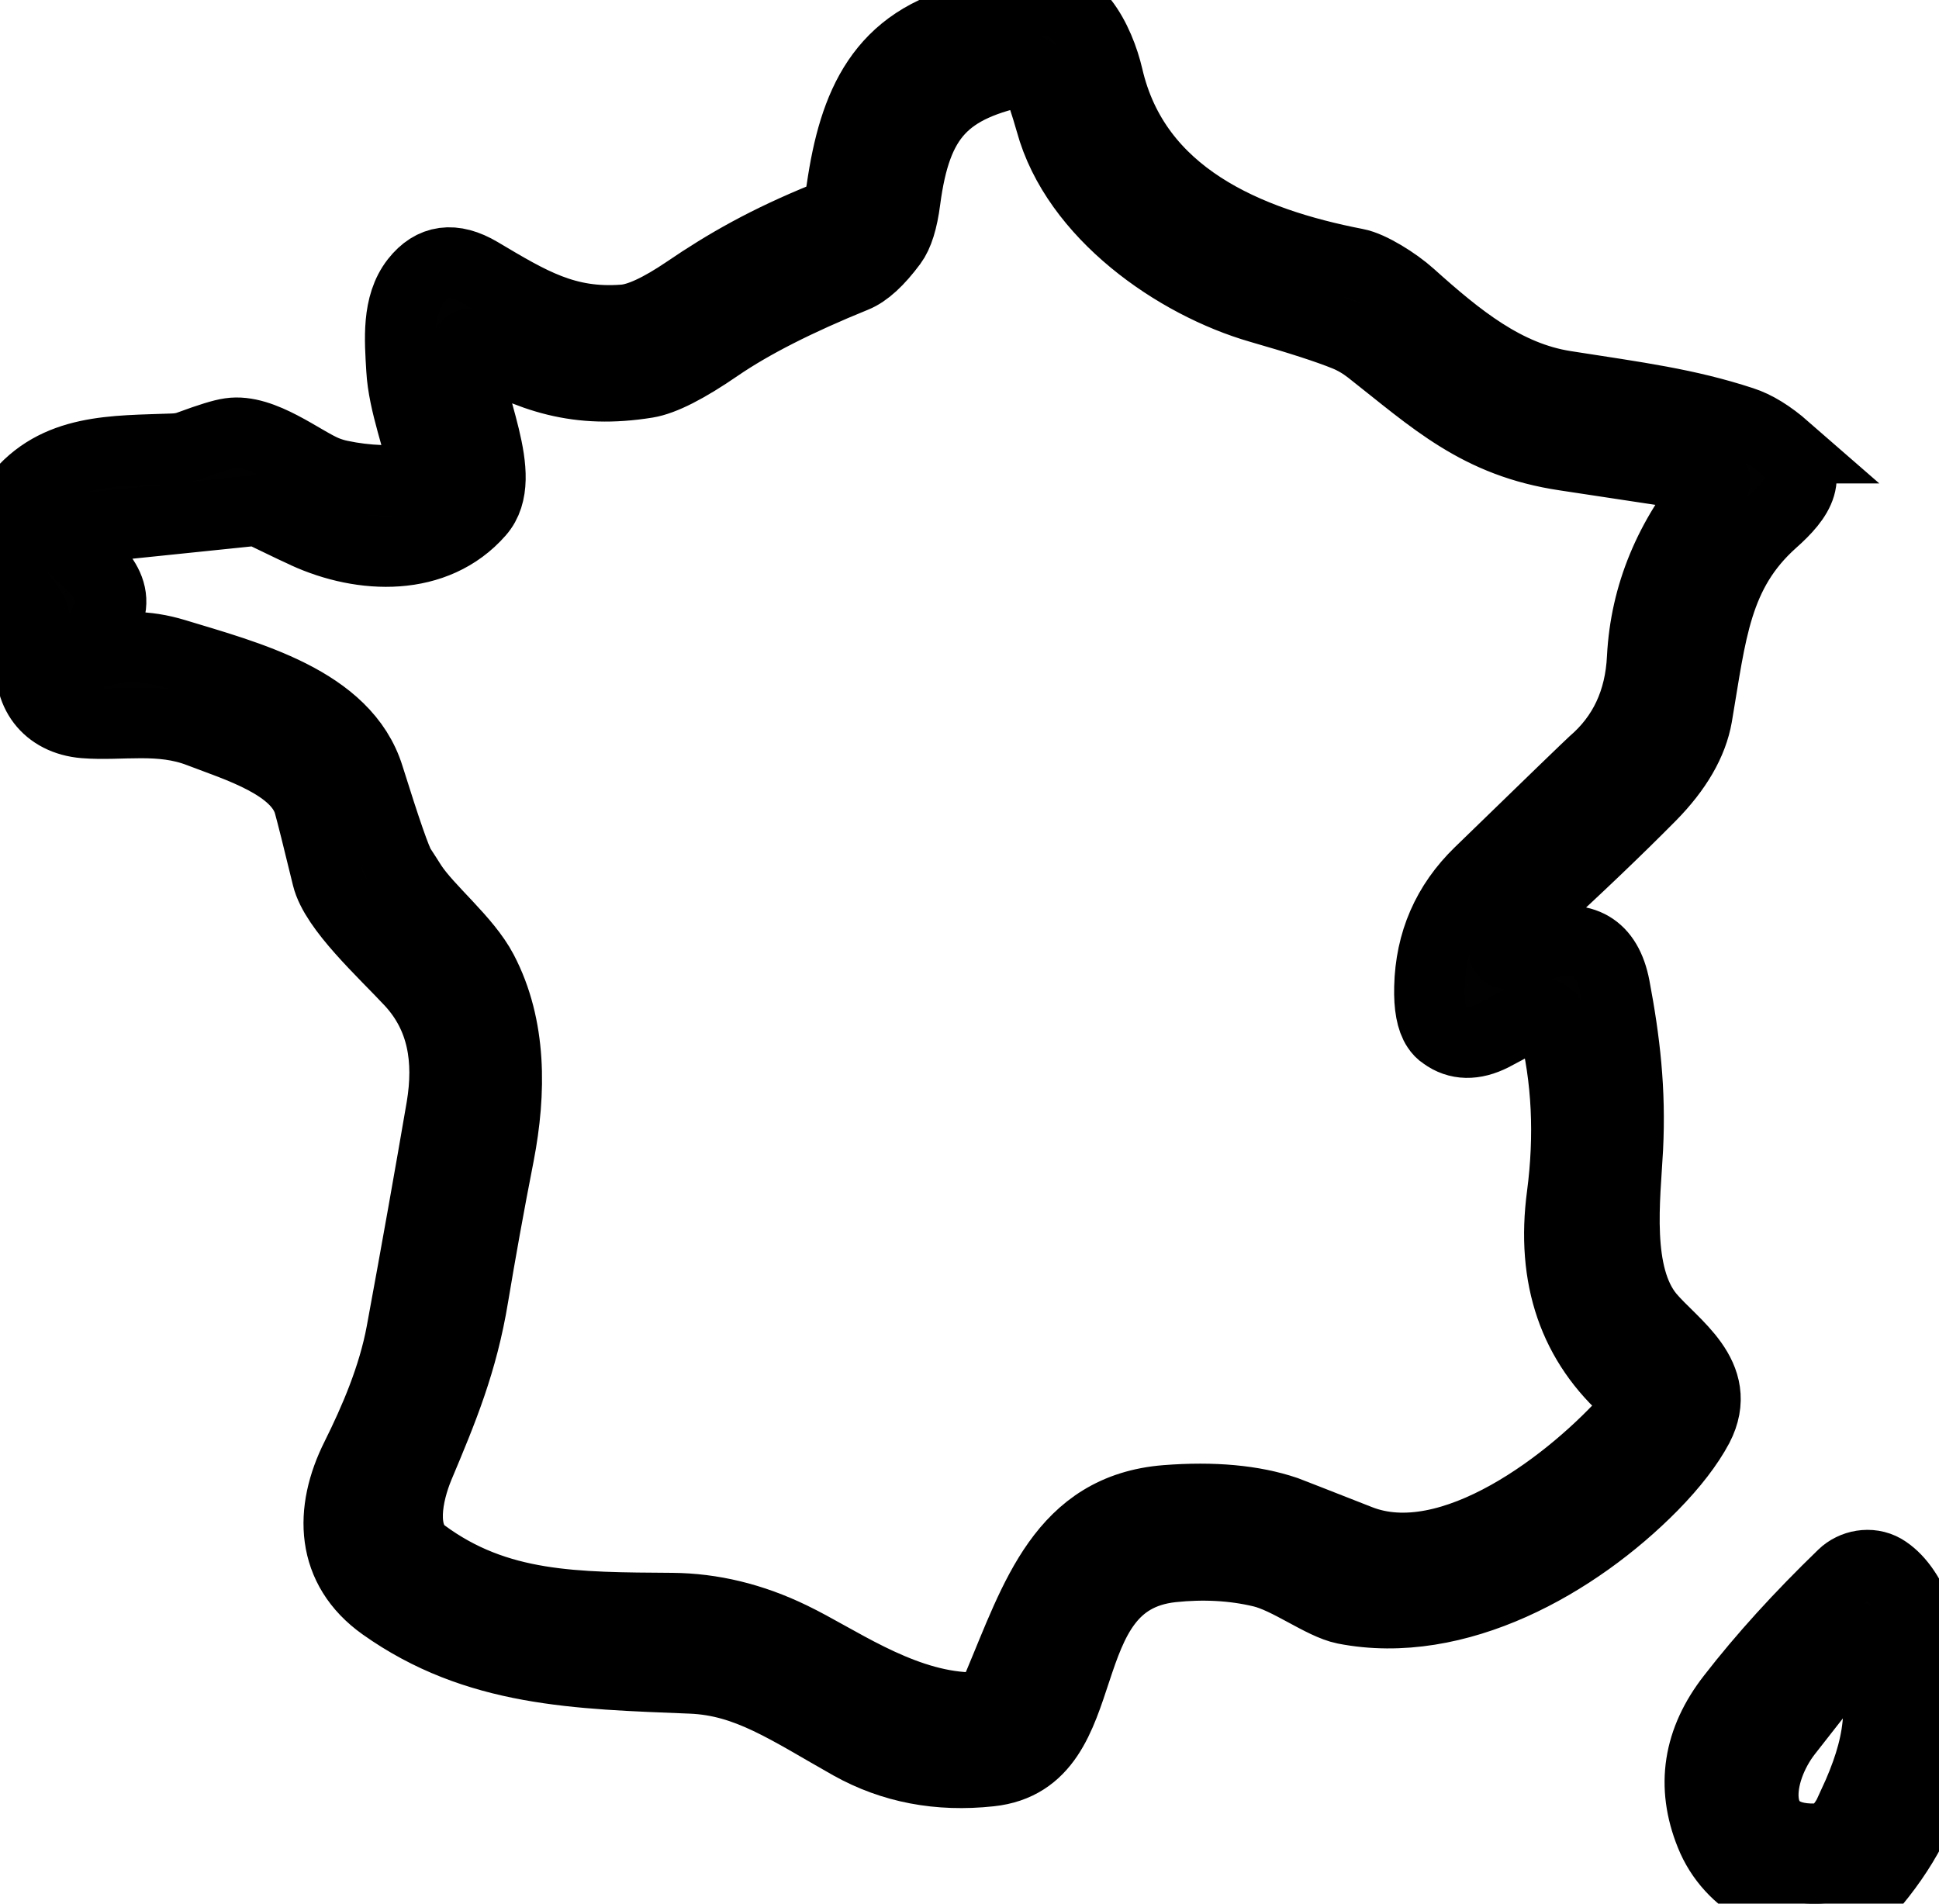
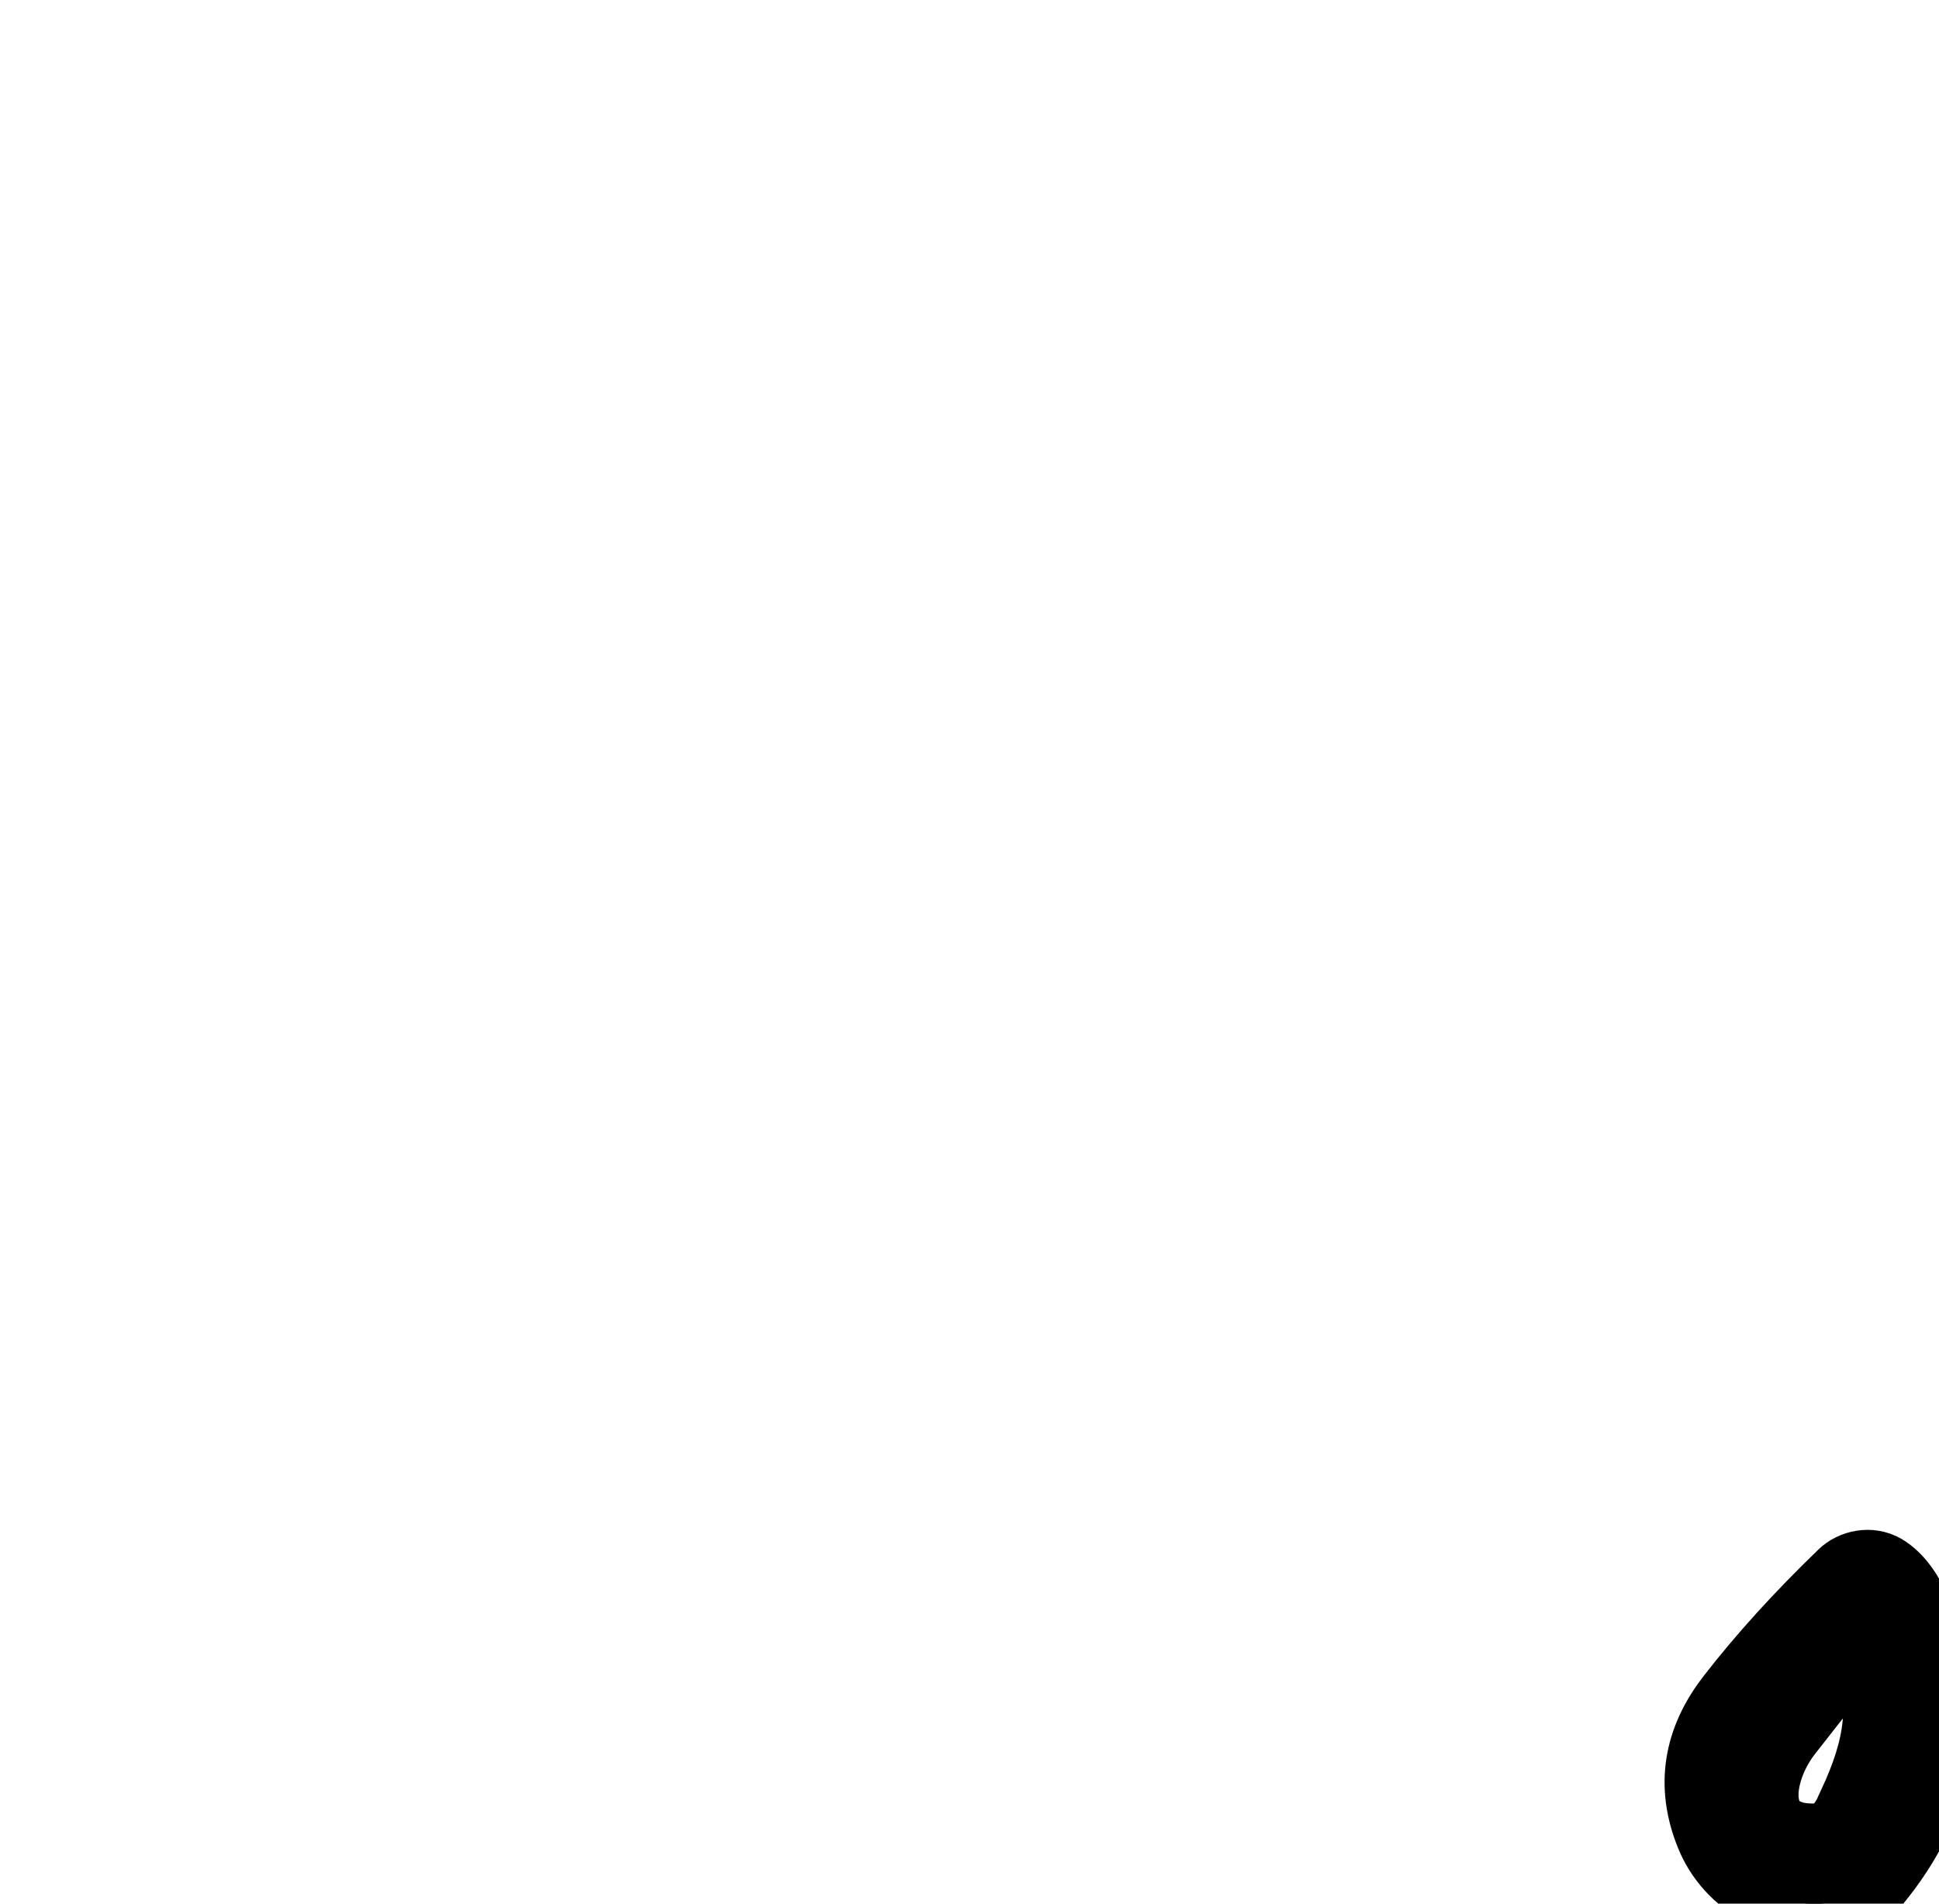
<svg xmlns="http://www.w3.org/2000/svg" width="55" height="54" viewBox="0 0 55 54" fill="none">
-   <path d="M50.641 12.714C50.21 12.338 49.803 12.086 49.417 11.962C47.844 11.447 46.458 11.269 44.396 10.947C42.701 10.68 41.374 9.601 40.002 8.369C39.596 8.003 38.871 7.552 38.469 7.478C35.379 6.879 32.205 5.558 31.426 2.173C31.196 1.188 30.491 -0.317 29.291 0.059C28.605 0.272 28.032 0.436 27.581 0.539C24.995 1.138 24.221 2.96 23.873 5.37C23.814 5.791 23.658 6.058 23.403 6.157C21.757 6.825 20.601 7.483 19.47 8.255C18.716 8.765 18.123 9.042 17.692 9.072C16.051 9.196 15.047 8.582 13.607 7.726C12.863 7.285 12.26 7.369 11.79 7.968C11.256 8.651 11.339 9.631 11.388 10.472C11.442 11.462 11.893 12.556 12.054 13.452V13.472C12.054 13.472 12.054 13.496 12.045 13.506L12.03 13.536C12.03 13.536 11.991 13.571 11.961 13.575C11.163 13.669 10.394 13.64 9.664 13.486C9.517 13.457 9.375 13.412 9.238 13.358C8.587 13.095 7.445 12.15 6.524 12.289C6.309 12.318 5.932 12.437 5.408 12.63C5.246 12.695 5.08 12.724 4.903 12.729C3.233 12.793 1.587 12.714 0.475 14.125C-0.171 14.946 -0.152 15.971 0.485 16.773C0.691 17.035 0.818 17.208 0.882 17.297C0.975 17.456 1.024 17.649 1 17.837C0.975 18.069 0.946 18.322 0.902 18.589C0.745 19.628 1.328 20.42 2.391 20.509C3.444 20.593 4.541 20.336 5.662 20.771C6.73 21.182 8.469 21.697 8.768 22.825C8.841 23.088 9.013 23.771 9.282 24.879C9.502 25.775 10.869 27.012 11.653 27.854C12.559 28.839 12.75 30.056 12.525 31.412C12.201 33.303 11.824 35.431 11.388 37.792C11.153 39.063 10.624 40.286 10.105 41.33C9.331 42.869 9.375 44.488 10.864 45.547C13.514 47.428 16.374 47.482 19.602 47.611C21.209 47.675 22.355 48.492 24.128 49.491C25.308 50.15 26.626 50.402 28.081 50.244C31.255 49.912 29.692 44.839 33.243 44.453C34.135 44.359 34.982 44.404 35.776 44.592C36.544 44.77 37.495 45.512 38.141 45.641C41.32 46.264 44.709 44.344 46.874 42.147C47.462 41.548 47.893 40.984 48.168 40.469C48.917 39.024 47.457 38.143 46.781 37.336C45.812 36.163 46.101 33.986 46.174 32.58C46.257 30.927 46.091 29.522 45.802 27.992C45.586 26.874 44.906 26.473 43.759 26.795C43.147 26.963 42.819 27.052 42.77 27.057C42.75 27.057 42.736 27.057 42.716 27.047C42.701 27.037 42.692 27.027 42.687 27.017C42.687 27.003 42.677 26.988 42.677 26.973V26.928C42.99 26.364 43.255 25.983 43.48 25.775C44.768 24.597 45.885 23.528 46.825 22.578C47.57 21.821 48.006 21.064 48.138 20.311C48.54 17.956 48.662 16.243 50.279 14.798C51.038 14.125 51.493 13.467 50.631 12.714H50.641ZM48.608 13.754C47.345 15.248 46.674 16.881 46.581 18.653C46.522 19.891 46.056 20.885 45.185 21.633C45.087 21.722 44.014 22.756 41.962 24.751C41.046 25.642 40.576 26.725 40.546 28.002C40.532 28.537 40.605 28.928 40.762 29.16C40.811 29.235 40.874 29.304 40.953 29.353C41.345 29.64 41.81 29.65 42.339 29.383C42.432 29.338 42.804 29.136 43.446 28.779C43.475 28.759 43.514 28.75 43.549 28.74C43.774 28.685 44.009 28.829 44.068 29.061C44.455 30.596 44.528 32.214 44.308 33.902C43.994 36.252 44.641 38.123 46.238 39.514C46.419 39.682 46.434 39.964 46.272 40.142C44.636 42.008 41.158 44.715 38.548 43.681C37.304 43.191 36.613 42.924 36.471 42.869C35.55 42.558 34.419 42.454 33.082 42.558C30.138 42.79 29.374 45.309 28.326 47.799C28.13 48.254 27.787 48.467 27.287 48.427C25.416 48.284 23.731 47.056 22.458 46.443C21.336 45.898 20.205 45.626 19.064 45.616C16.335 45.596 14.102 45.616 12.015 44.072C11.31 43.552 11.56 42.374 11.878 41.602C12.554 39.994 13.117 38.648 13.426 36.767C13.632 35.535 13.871 34.194 14.156 32.743C14.494 30.982 14.513 29.121 13.685 27.542C13.22 26.656 12.147 25.81 11.677 25.092C11.574 24.929 11.467 24.761 11.359 24.597C11.232 24.399 10.938 23.543 10.463 22.029C9.796 19.871 7.014 19.173 4.952 18.544C4.149 18.302 3.385 18.297 2.665 18.535C2.65 18.535 2.635 18.544 2.621 18.544C2.562 18.544 2.518 18.485 2.523 18.421C2.523 18.411 2.67 18.168 2.954 17.698C3.556 16.708 2.66 16.06 1.911 15.392C1.881 15.372 1.866 15.342 1.862 15.308C1.852 15.268 1.847 15.238 1.847 15.229C1.847 15.12 1.935 15.031 2.038 15.021L7.171 14.491C7.259 14.481 7.347 14.491 7.426 14.531C8.185 14.897 8.596 15.095 8.67 15.125C10.281 15.862 12.353 15.946 13.592 14.531C14.479 13.526 13.24 11.373 13.196 9.913C13.196 9.883 13.196 9.864 13.215 9.839C13.254 9.765 13.342 9.74 13.416 9.78C15.062 10.725 16.394 11.175 18.353 10.858C18.804 10.784 19.48 10.443 20.371 9.829C21.326 9.176 22.614 8.522 24.246 7.859C24.564 7.731 24.917 7.409 25.299 6.894C25.475 6.657 25.602 6.256 25.676 5.682C25.989 3.311 26.788 2.455 29.095 1.99C29.207 1.965 29.32 2.024 29.364 2.133C29.516 2.524 29.663 2.965 29.805 3.464C30.515 6.073 33.351 8.047 35.736 8.735C36.858 9.057 37.666 9.319 38.166 9.522C38.411 9.621 38.636 9.755 38.847 9.918C40.669 11.348 41.923 12.556 44.396 12.922C45.356 13.071 46.742 13.274 48.55 13.551C48.569 13.551 48.589 13.561 48.603 13.575C48.653 13.62 48.657 13.689 48.618 13.739L48.608 13.754Z" fill="#010101" stroke="black" stroke-width="2" />
  <path d="M54.413 45.859C54.148 45.191 53.82 44.75 53.433 44.517C53.046 44.295 52.556 44.399 52.272 44.676C51.053 45.854 50 47.012 49.123 48.145C48.168 49.368 47.967 50.664 48.52 52.035C49.079 53.436 50.597 54.228 52.062 53.946C52.6 53.842 52.973 53.663 53.178 53.411C55.084 51.11 55.495 48.591 54.413 45.854V45.859ZM52.586 51.174C52.351 51.684 52.091 52.144 51.493 52.159C49.525 52.208 49.813 50.268 50.69 49.145C52.032 47.428 52.718 46.556 52.738 46.532C52.747 46.517 52.767 46.507 52.782 46.502C52.845 46.477 52.914 46.517 52.934 46.581C53.546 48.328 53.311 49.575 52.576 51.174H52.586Z" fill="#010101" stroke="black" stroke-width="2" />
</svg>